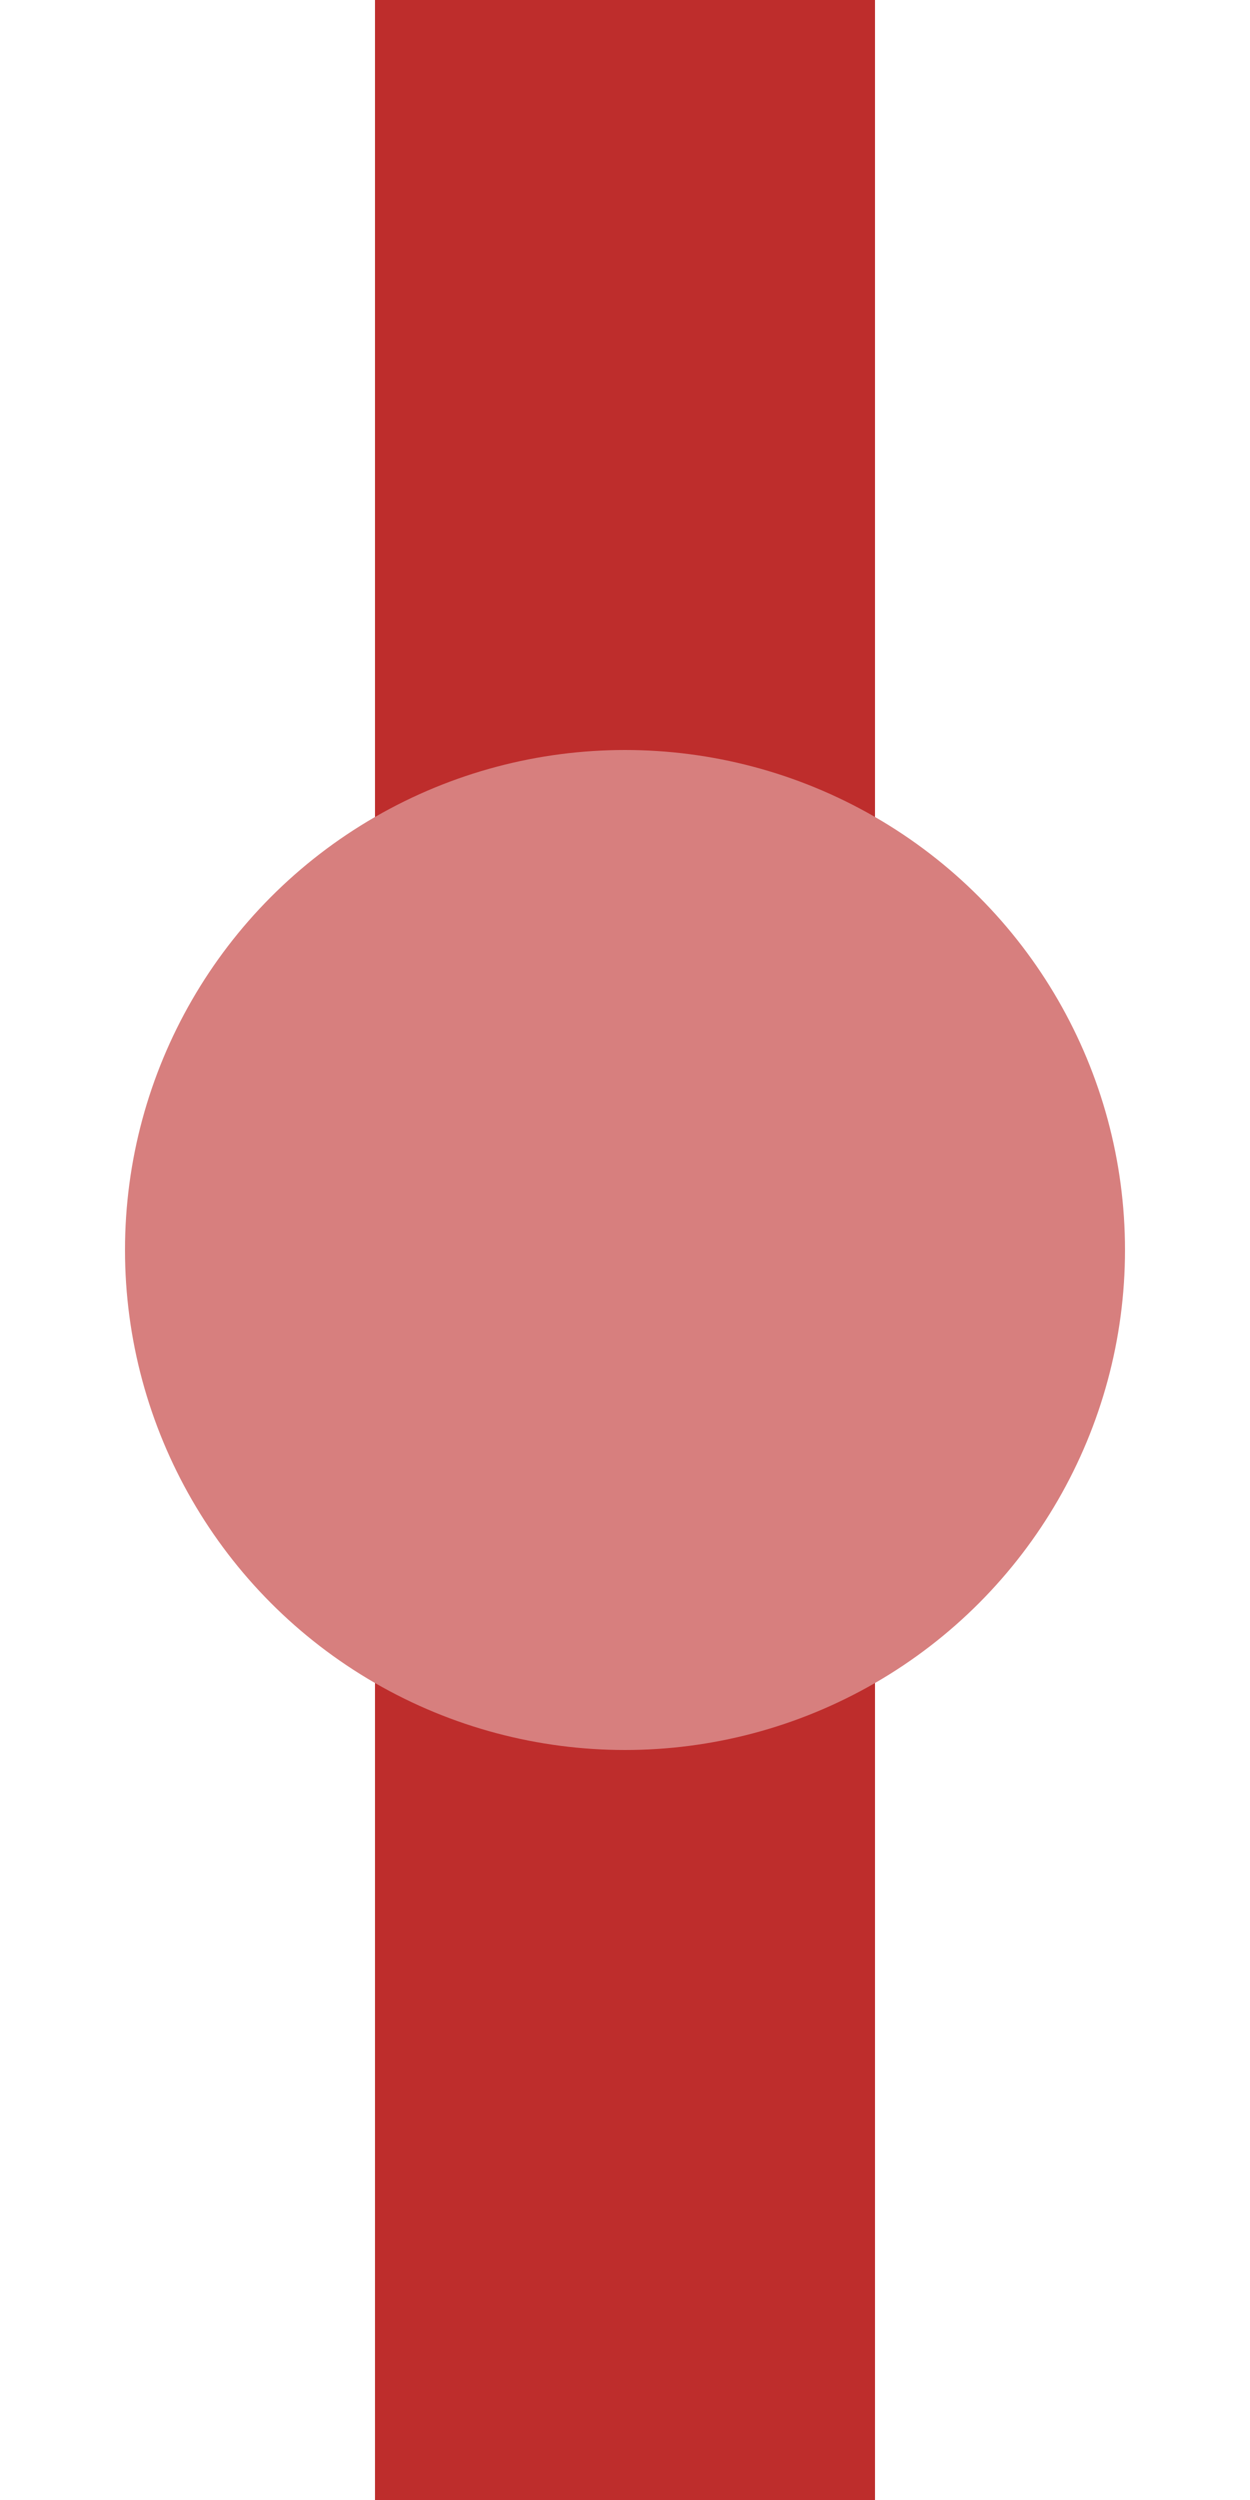
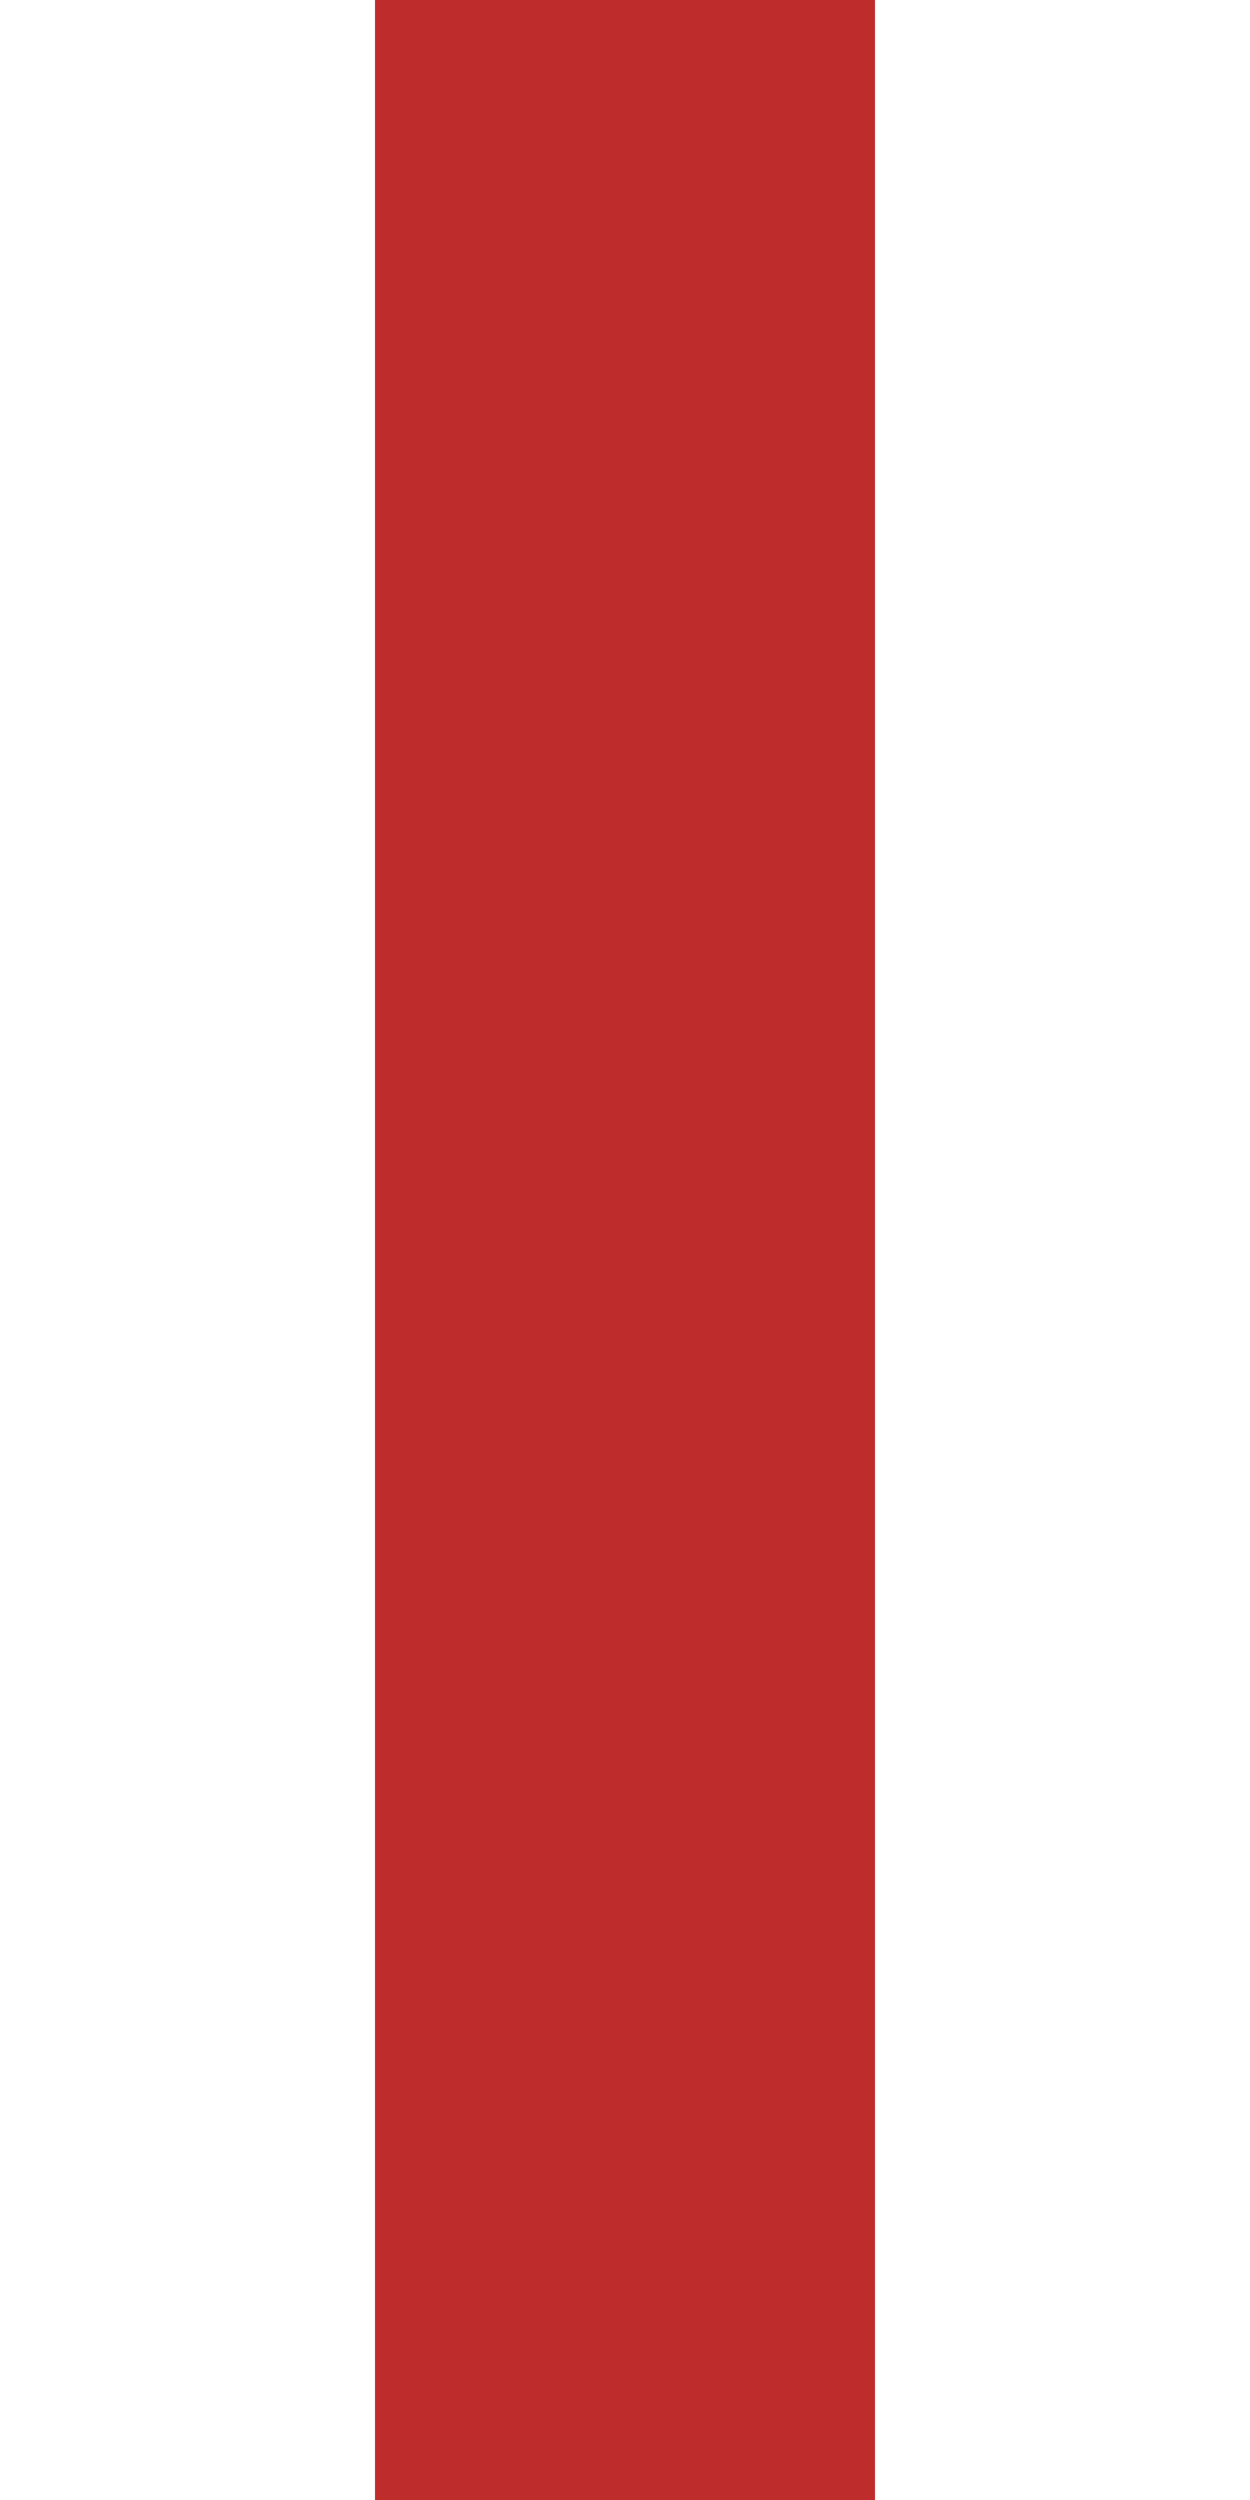
<svg xmlns="http://www.w3.org/2000/svg" width="250" height="500">
  <title>edHST</title>
  <path stroke="#BE2D2C" d="M 125,0 V 500" stroke-width="100" />
-   <circle fill="#D77F7E" cx="125" cy="250" r="100" />
</svg>